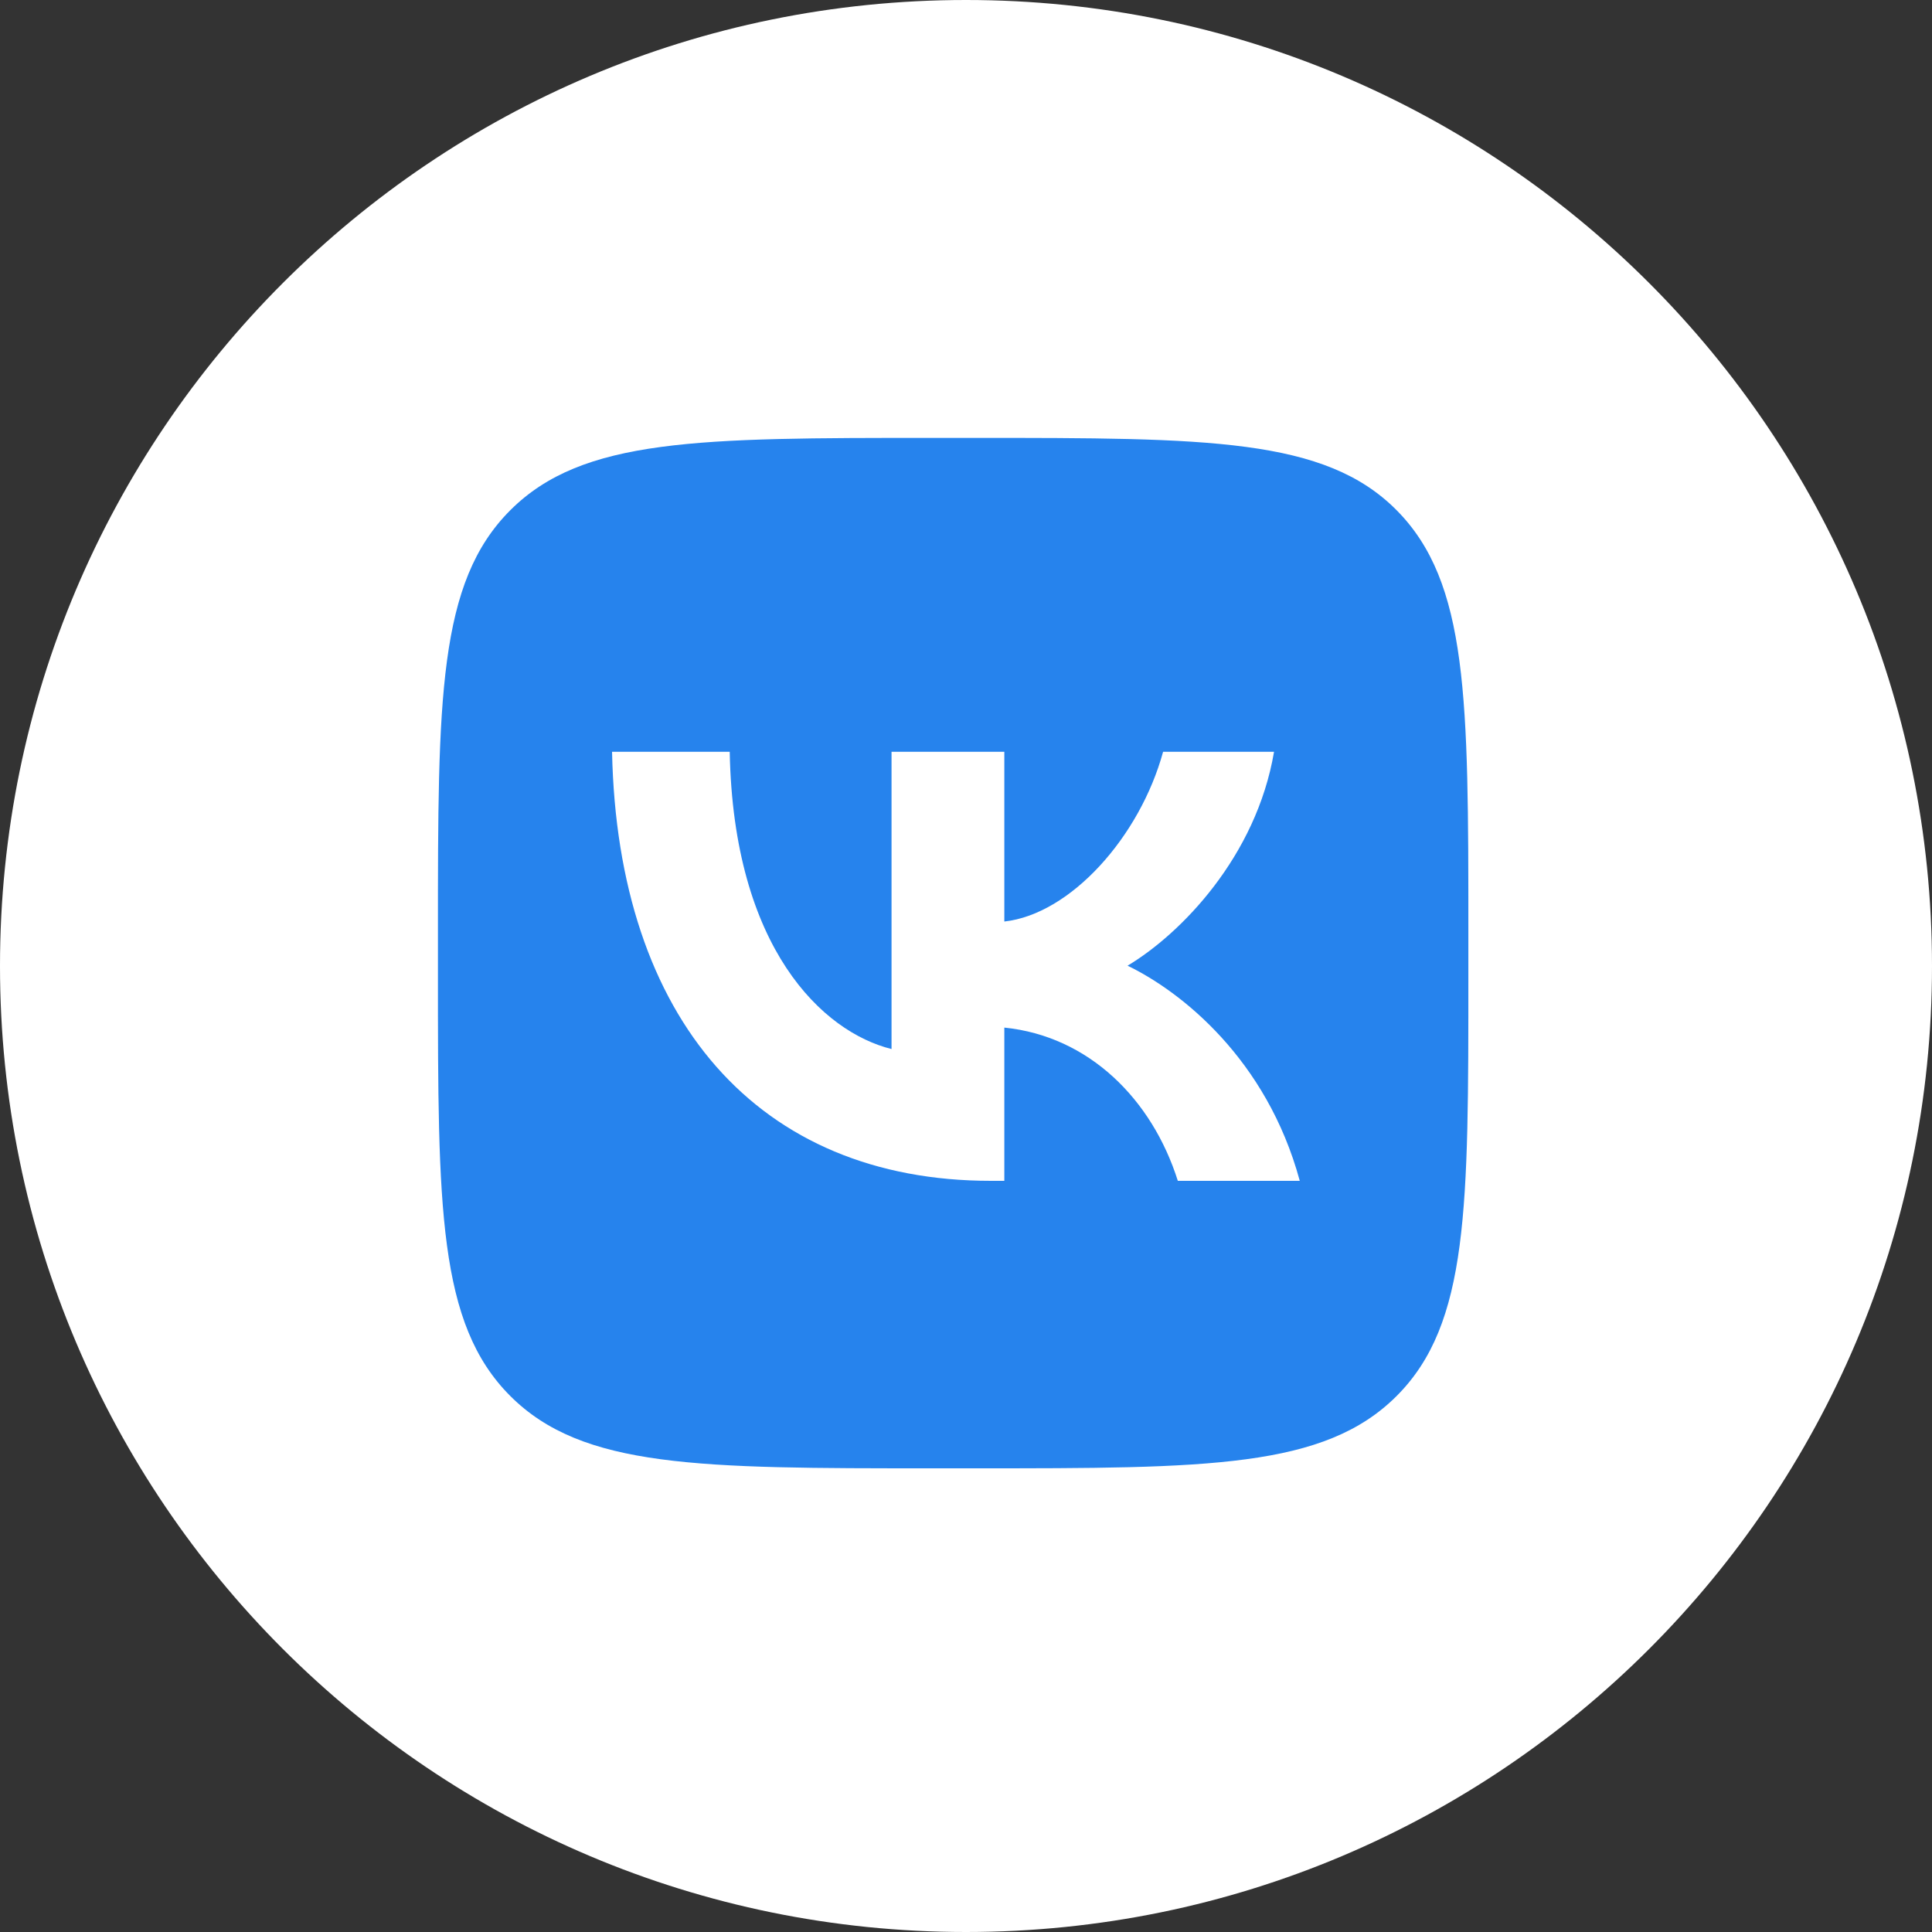
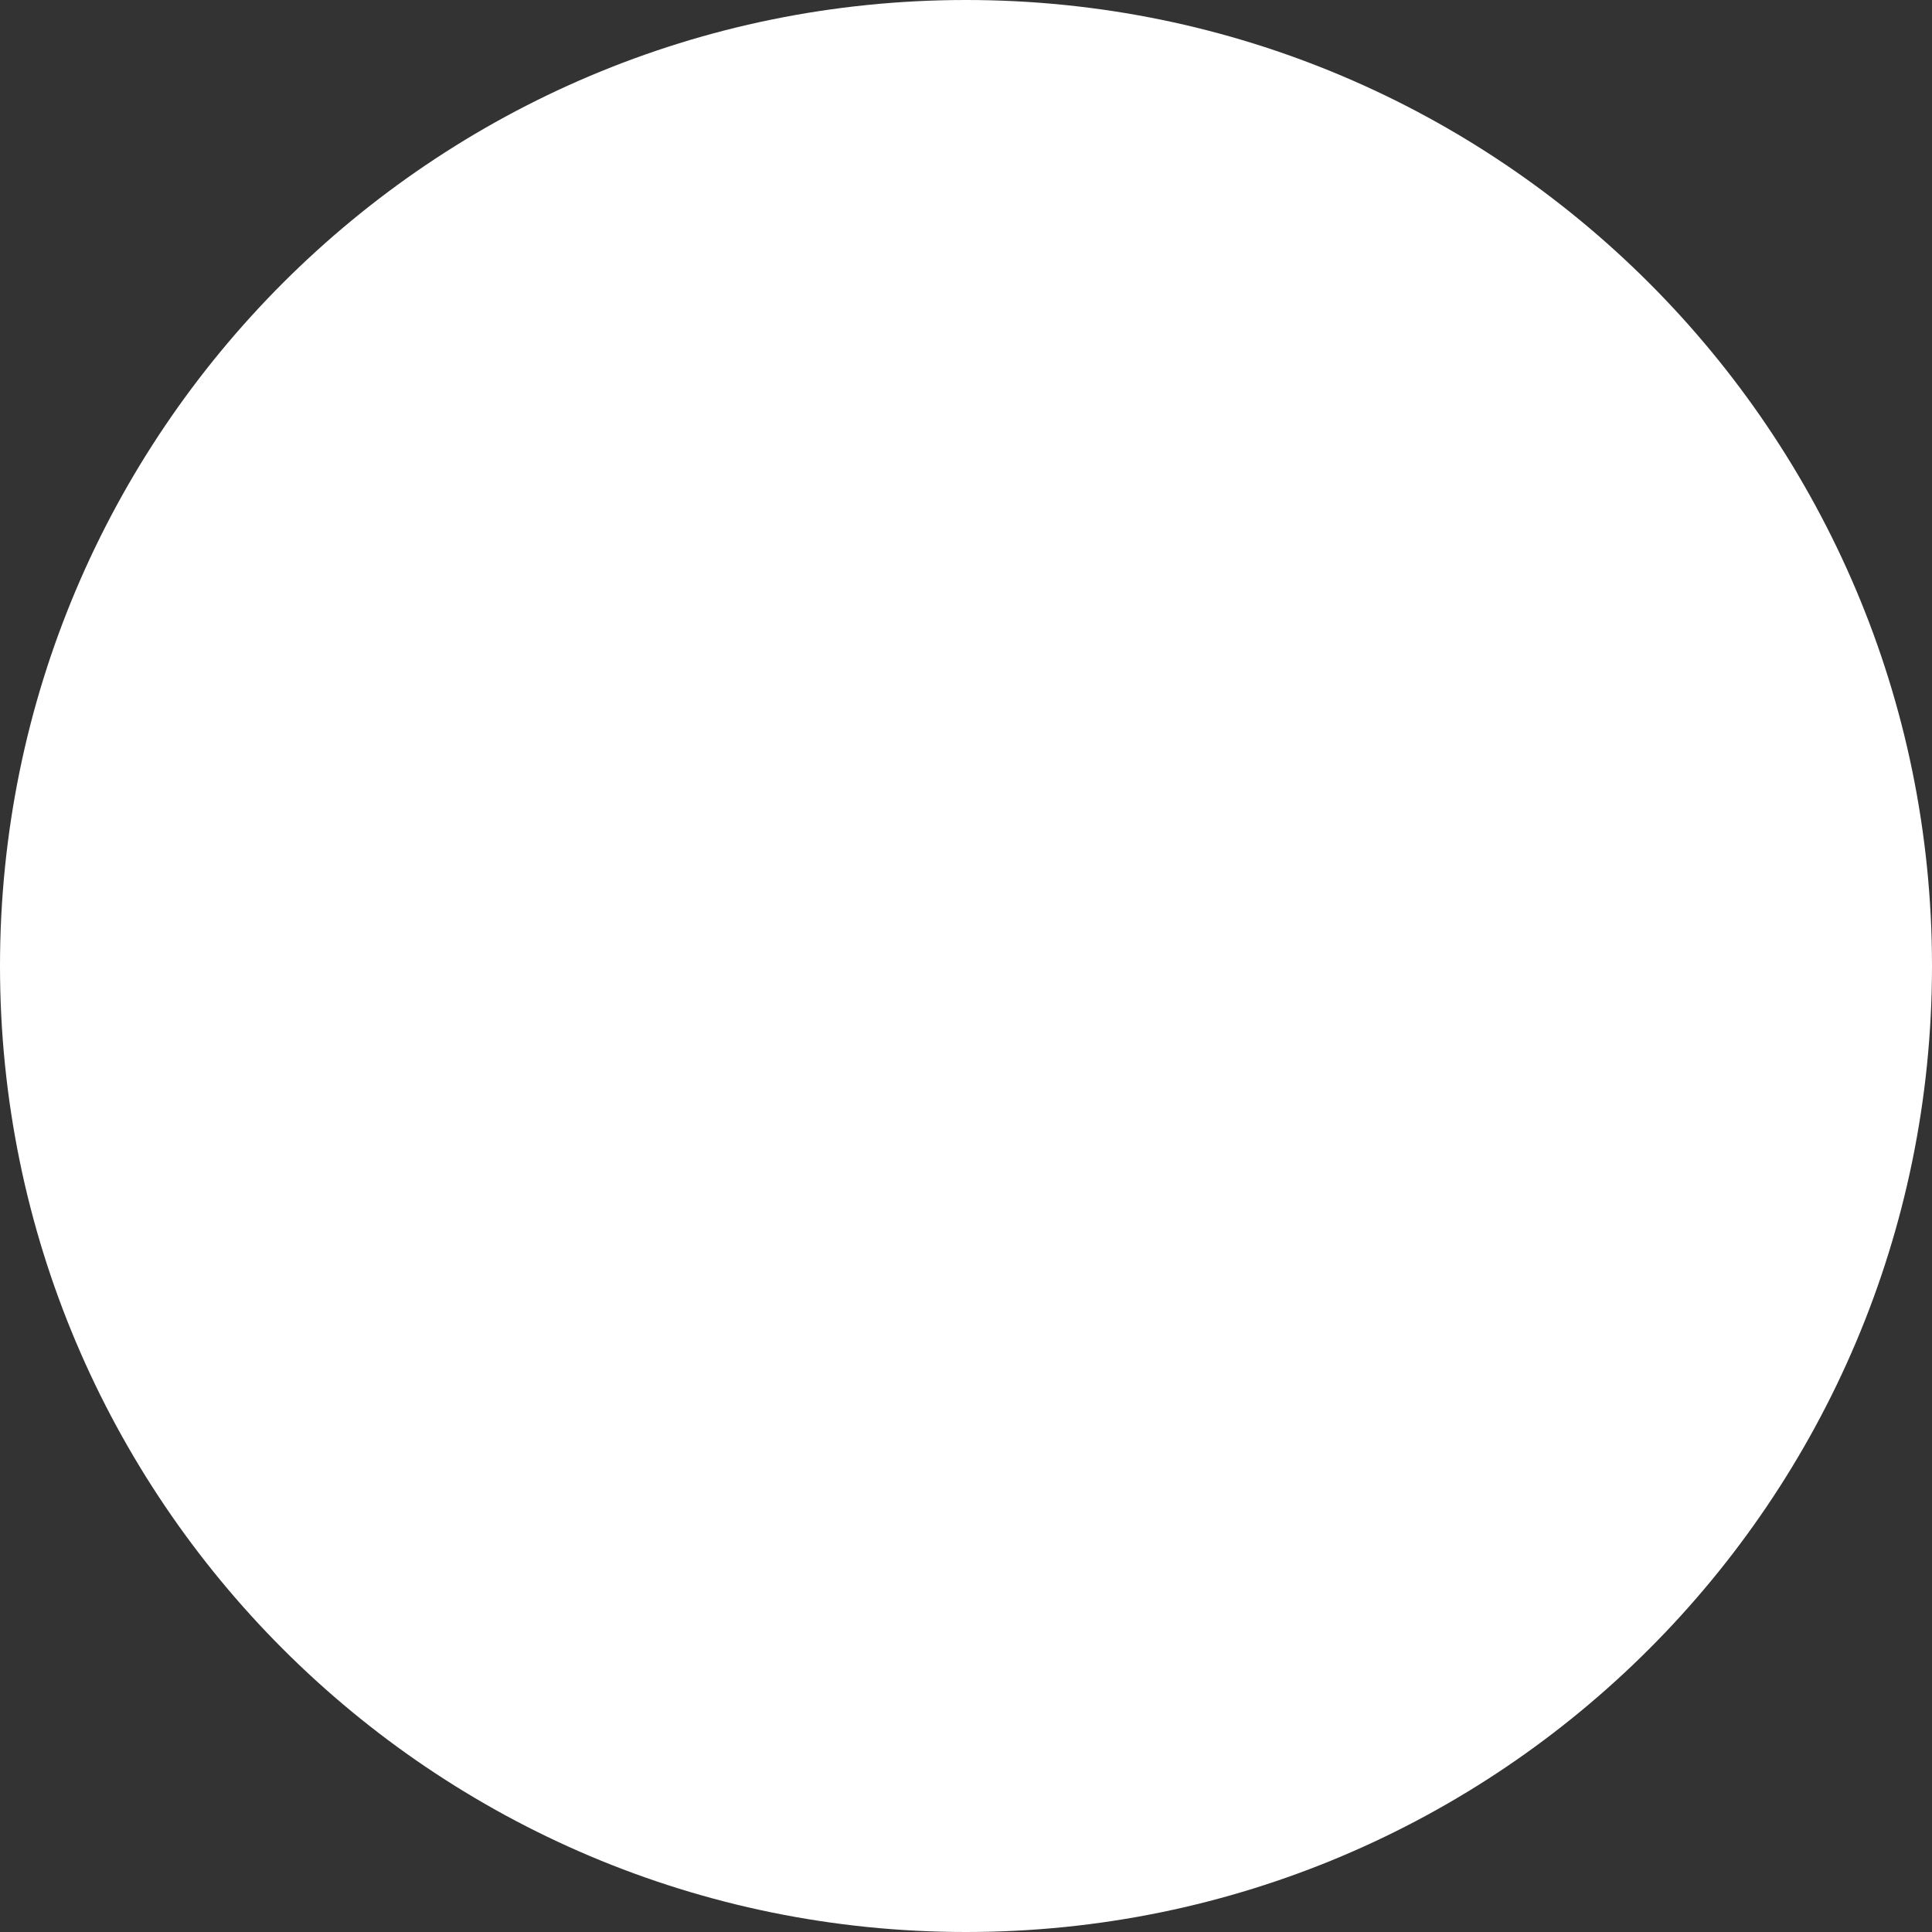
<svg xmlns="http://www.w3.org/2000/svg" width="50" height="50" viewBox="0 0 50 50" fill="none">
  <rect x="0" y="0" width="50" height="50" fill="#333333" stroke="none" />
  <path d="M25 50C38.807 50 50 38.807 50 25C50 11.193 38.807 0 25 0C11.193 0 0 11.193 0 25C0 38.807 11.193 50 25 50Z" fill="white" />
  <g clip-path="url(#clip0_11416_393)">
    <path d="M24.12 38H25.23C31.258 38 34.273 38 36.145 36.128C38.017 34.256 38.001 31.242 38.001 25.23V24.103C38.001 18.091 38.001 15.077 36.145 13.205C34.289 11.333 31.258 11.333 25.23 11.333H24.12C18.091 11.333 15.078 11.333 13.206 13.205C11.334 15.077 11.334 18.089 11.334 24.103V25.23C11.334 31.242 11.334 34.256 13.206 36.128C15.078 38 18.091 38 24.12 38Z" fill="#2683ED" />
-     <path d="M25.644 30.56C19.631 30.56 15.982 26.388 15.84 19.456H18.885C18.98 24.548 21.297 26.709 23.073 27.149V19.456H25.992V23.849C27.705 23.659 29.497 21.66 30.101 19.456H32.972C32.512 22.168 30.561 24.167 29.181 24.992C30.561 25.658 32.782 27.403 33.638 30.56H30.482C29.815 28.45 28.181 26.816 25.992 26.594V30.56H25.644Z" fill="white" />
+     <path d="M25.644 30.56C19.631 30.56 15.982 26.388 15.84 19.456C18.98 24.548 21.297 26.709 23.073 27.149V19.456H25.992V23.849C27.705 23.659 29.497 21.66 30.101 19.456H32.972C32.512 22.168 30.561 24.167 29.181 24.992C30.561 25.658 32.782 27.403 33.638 30.56H30.482C29.815 28.45 28.181 26.816 25.992 26.594V30.56H25.644Z" fill="white" />
  </g>
  <defs>
    <clipPath id="clip0_11416_393">
-       <rect width="26.667" height="26.667" fill="white" transform="translate(11.334 11.333)" />
-     </clipPath>
+       </clipPath>
  </defs>
</svg>